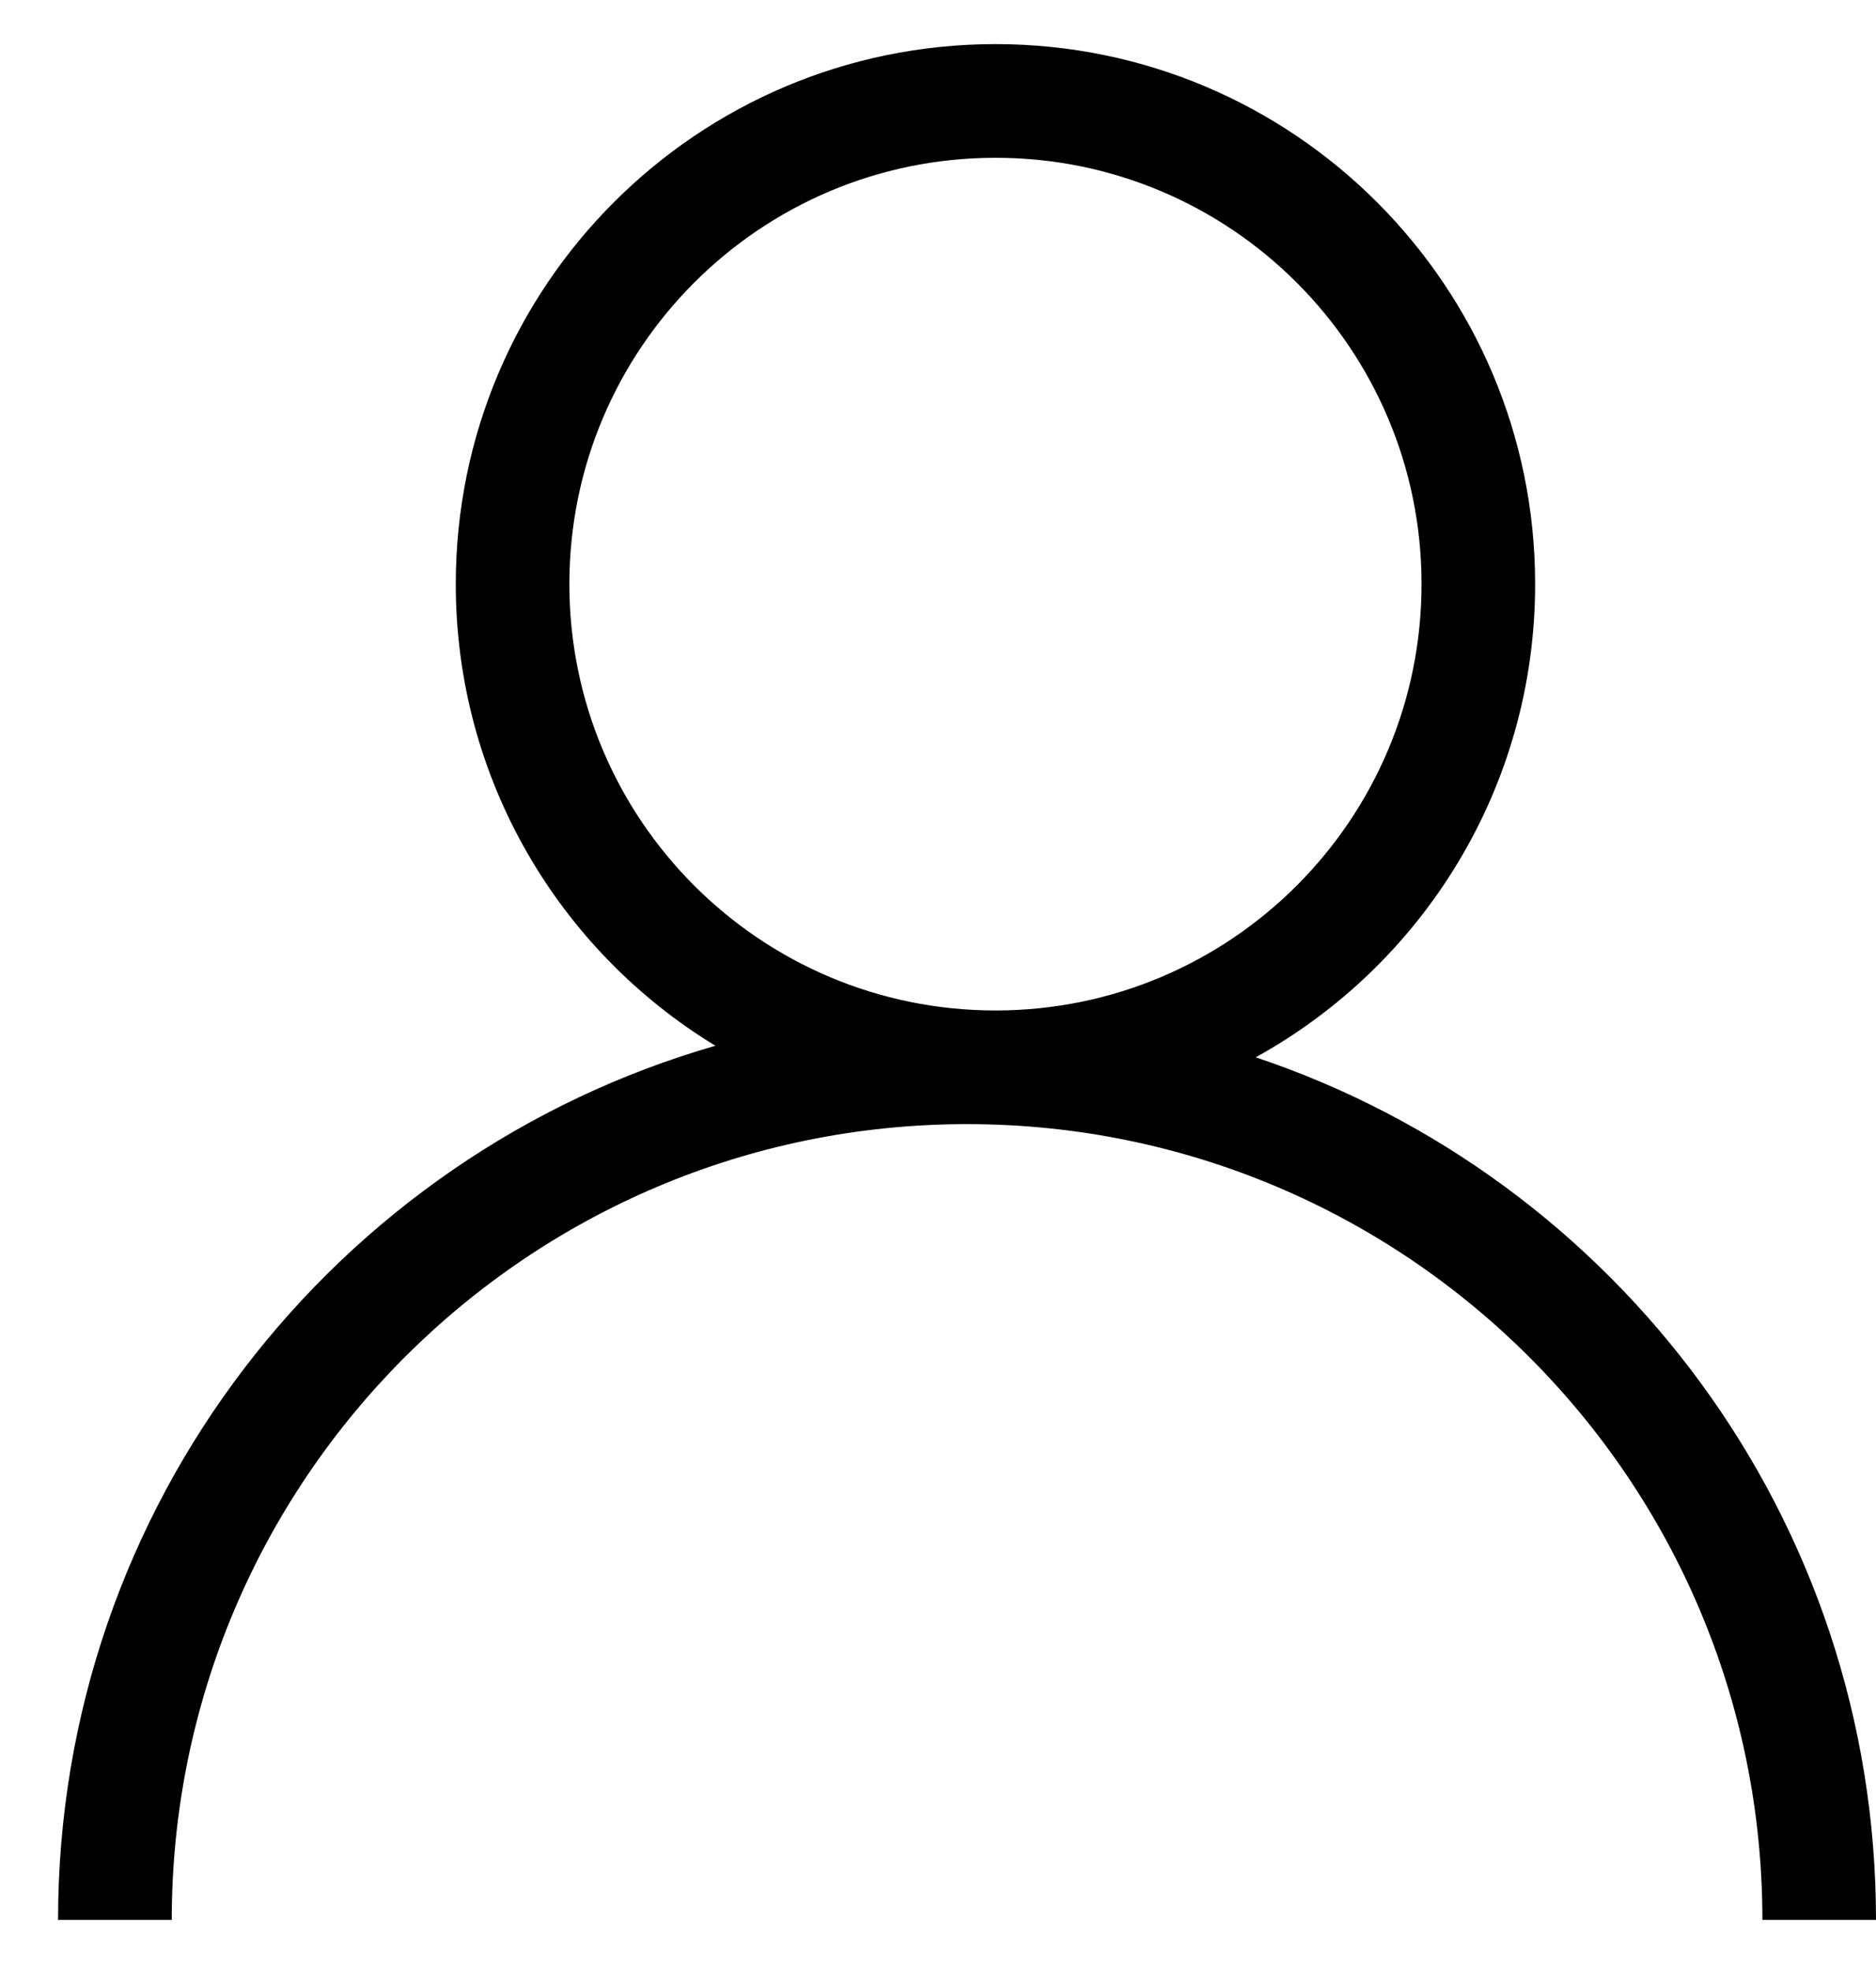
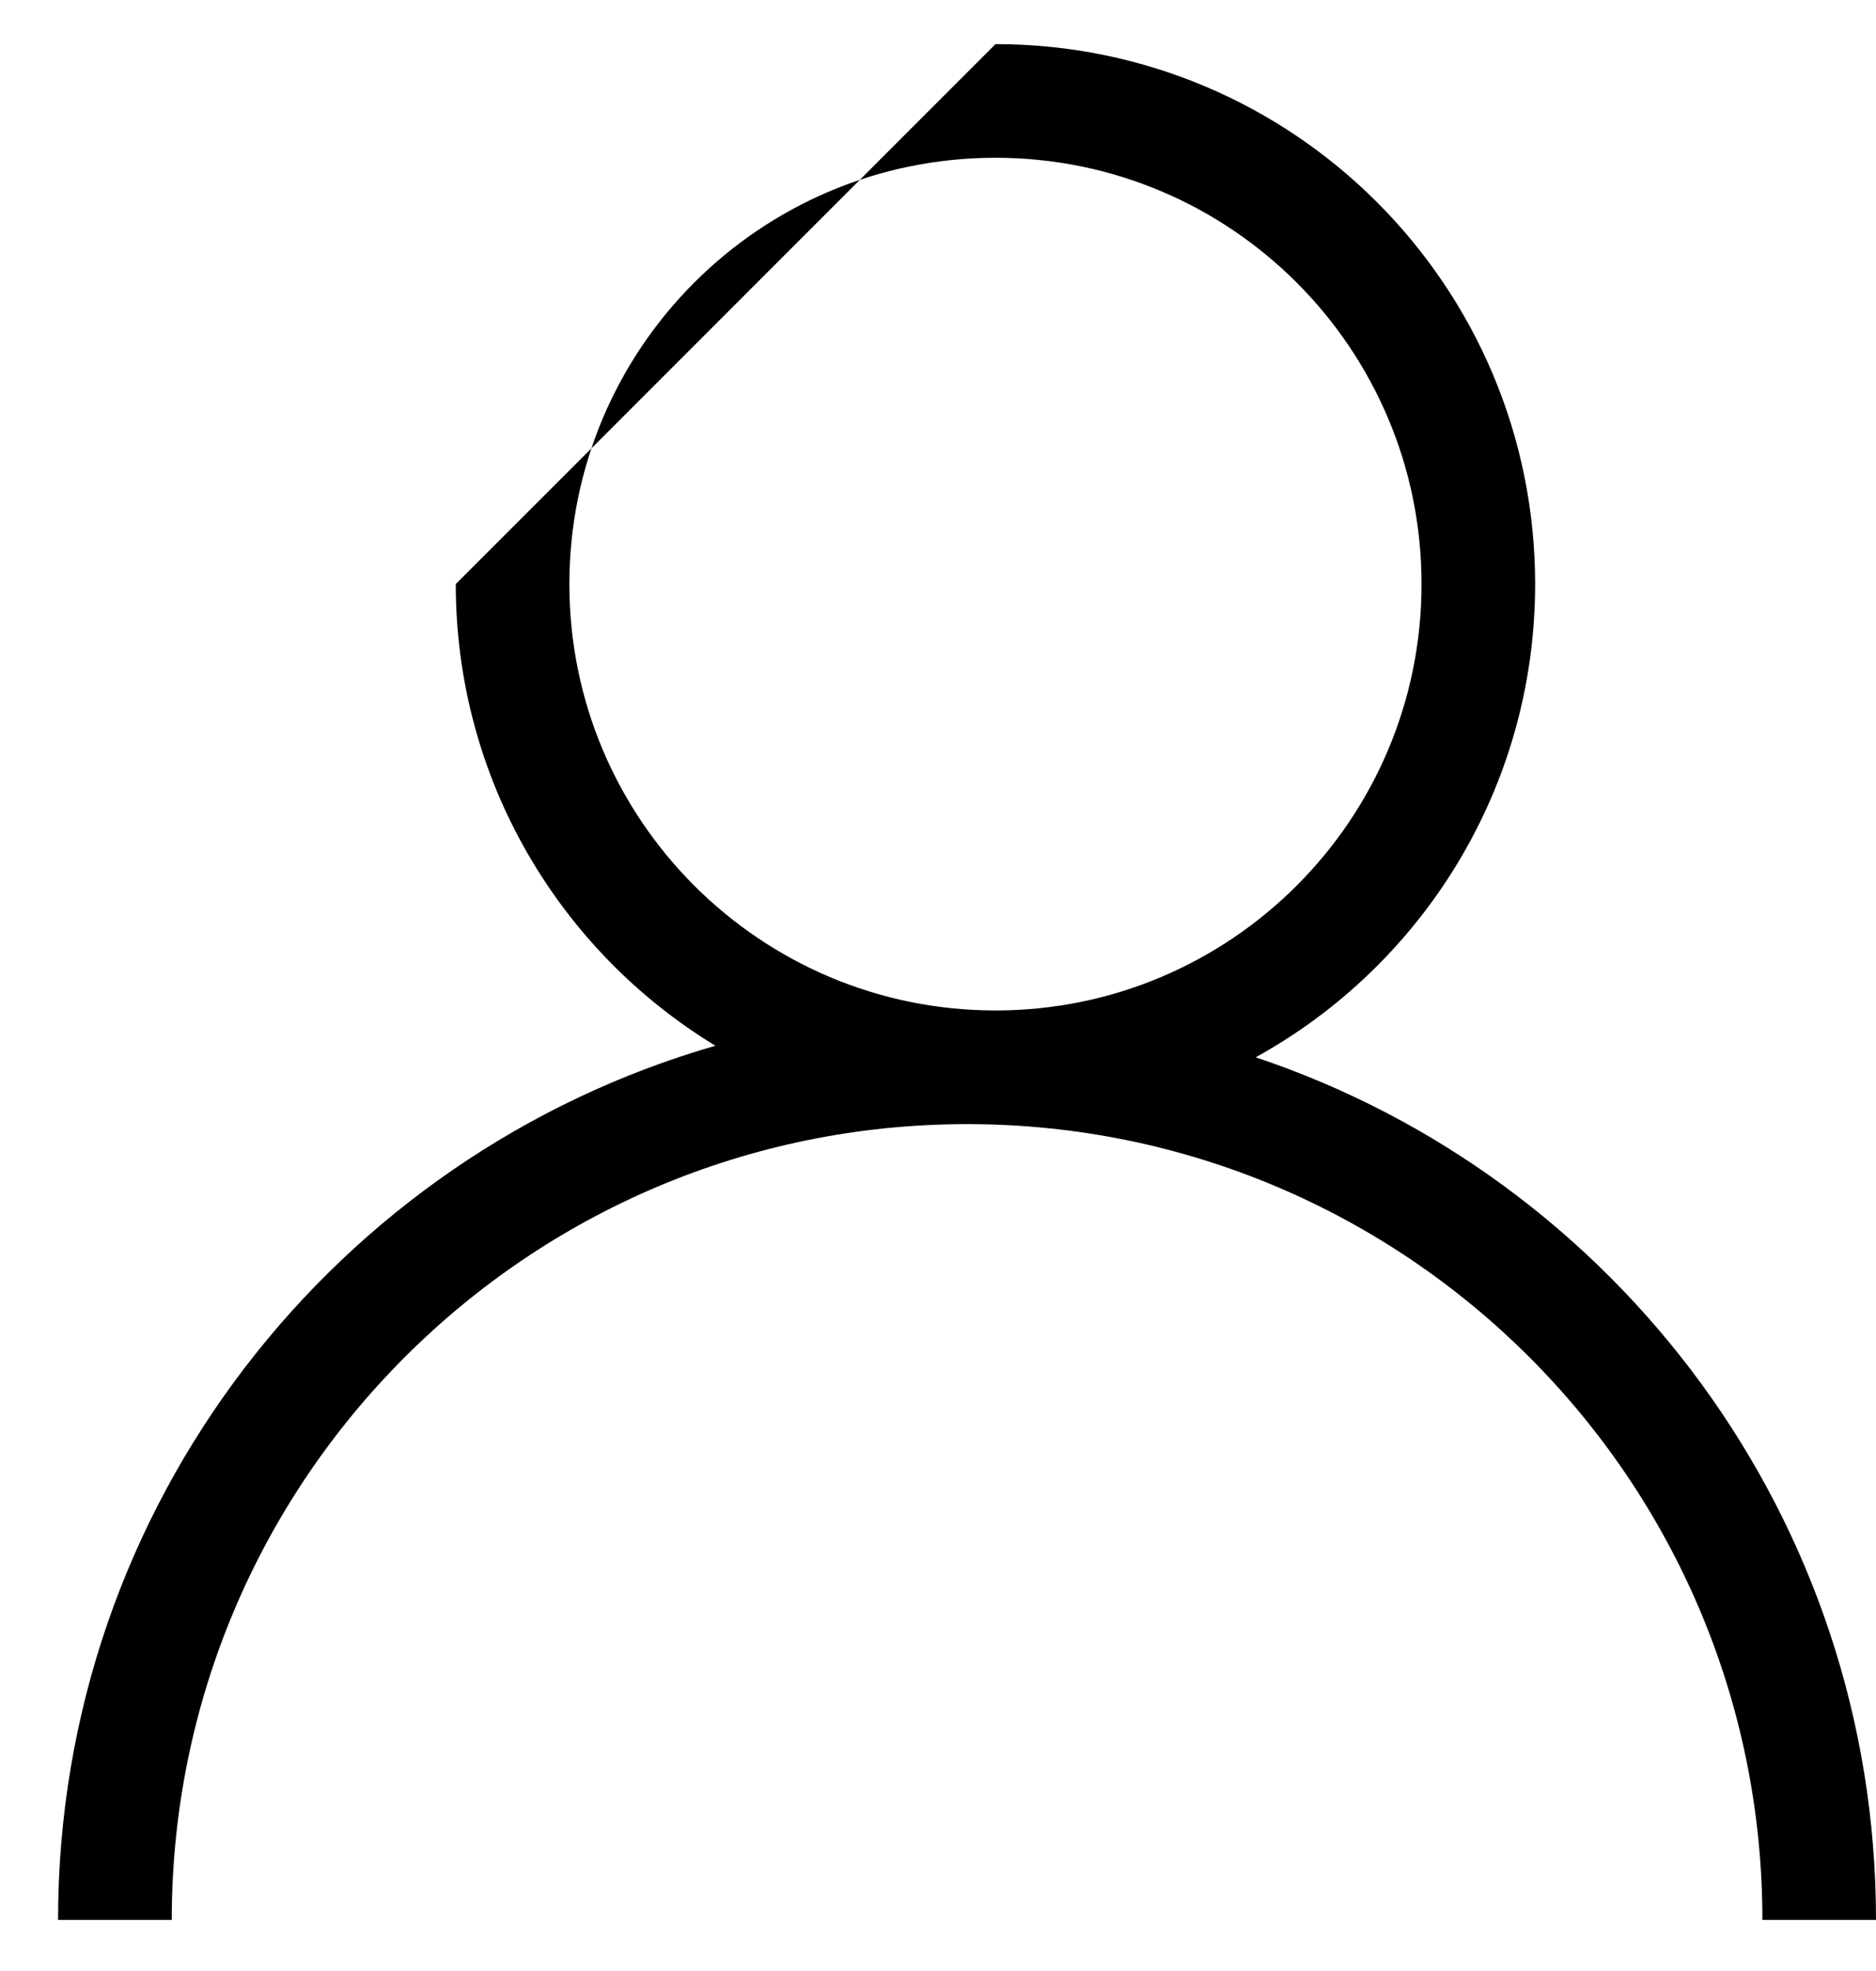
<svg xmlns="http://www.w3.org/2000/svg" width="20" height="21" viewBox="0 0 20 21" fill="none">
-   <path d="M10.613 0.47C13.79 0.47 16.366 3.046 16.366 6.223C16.366 8.395 15.163 10.286 13.387 11.265C17.23 12.55 20 16.18 20 20.456H18.789C18.789 15.773 14.992 11.977 10.31 11.977C5.627 11.977 1.831 15.773 1.831 20.456H0.619C0.619 16.035 3.58 12.305 7.627 11.142C5.967 10.133 4.859 8.308 4.859 6.223C4.859 3.046 7.435 0.47 10.613 0.47ZM10.613 1.681C8.104 1.681 6.07 3.715 6.07 6.223C6.07 8.732 8.104 10.766 10.613 10.766C13.121 10.766 15.155 8.732 15.155 6.223C15.155 3.715 13.121 1.681 10.613 1.681Z" fill="black" />
+   <path d="M10.613 0.47C13.79 0.47 16.366 3.046 16.366 6.223C16.366 8.395 15.163 10.286 13.387 11.265C17.23 12.55 20 16.18 20 20.456H18.789C18.789 15.773 14.992 11.977 10.31 11.977C5.627 11.977 1.831 15.773 1.831 20.456H0.619C0.619 16.035 3.58 12.305 7.627 11.142C5.967 10.133 4.859 8.308 4.859 6.223ZM10.613 1.681C8.104 1.681 6.07 3.715 6.07 6.223C6.07 8.732 8.104 10.766 10.613 10.766C13.121 10.766 15.155 8.732 15.155 6.223C15.155 3.715 13.121 1.681 10.613 1.681Z" fill="black" />
</svg>